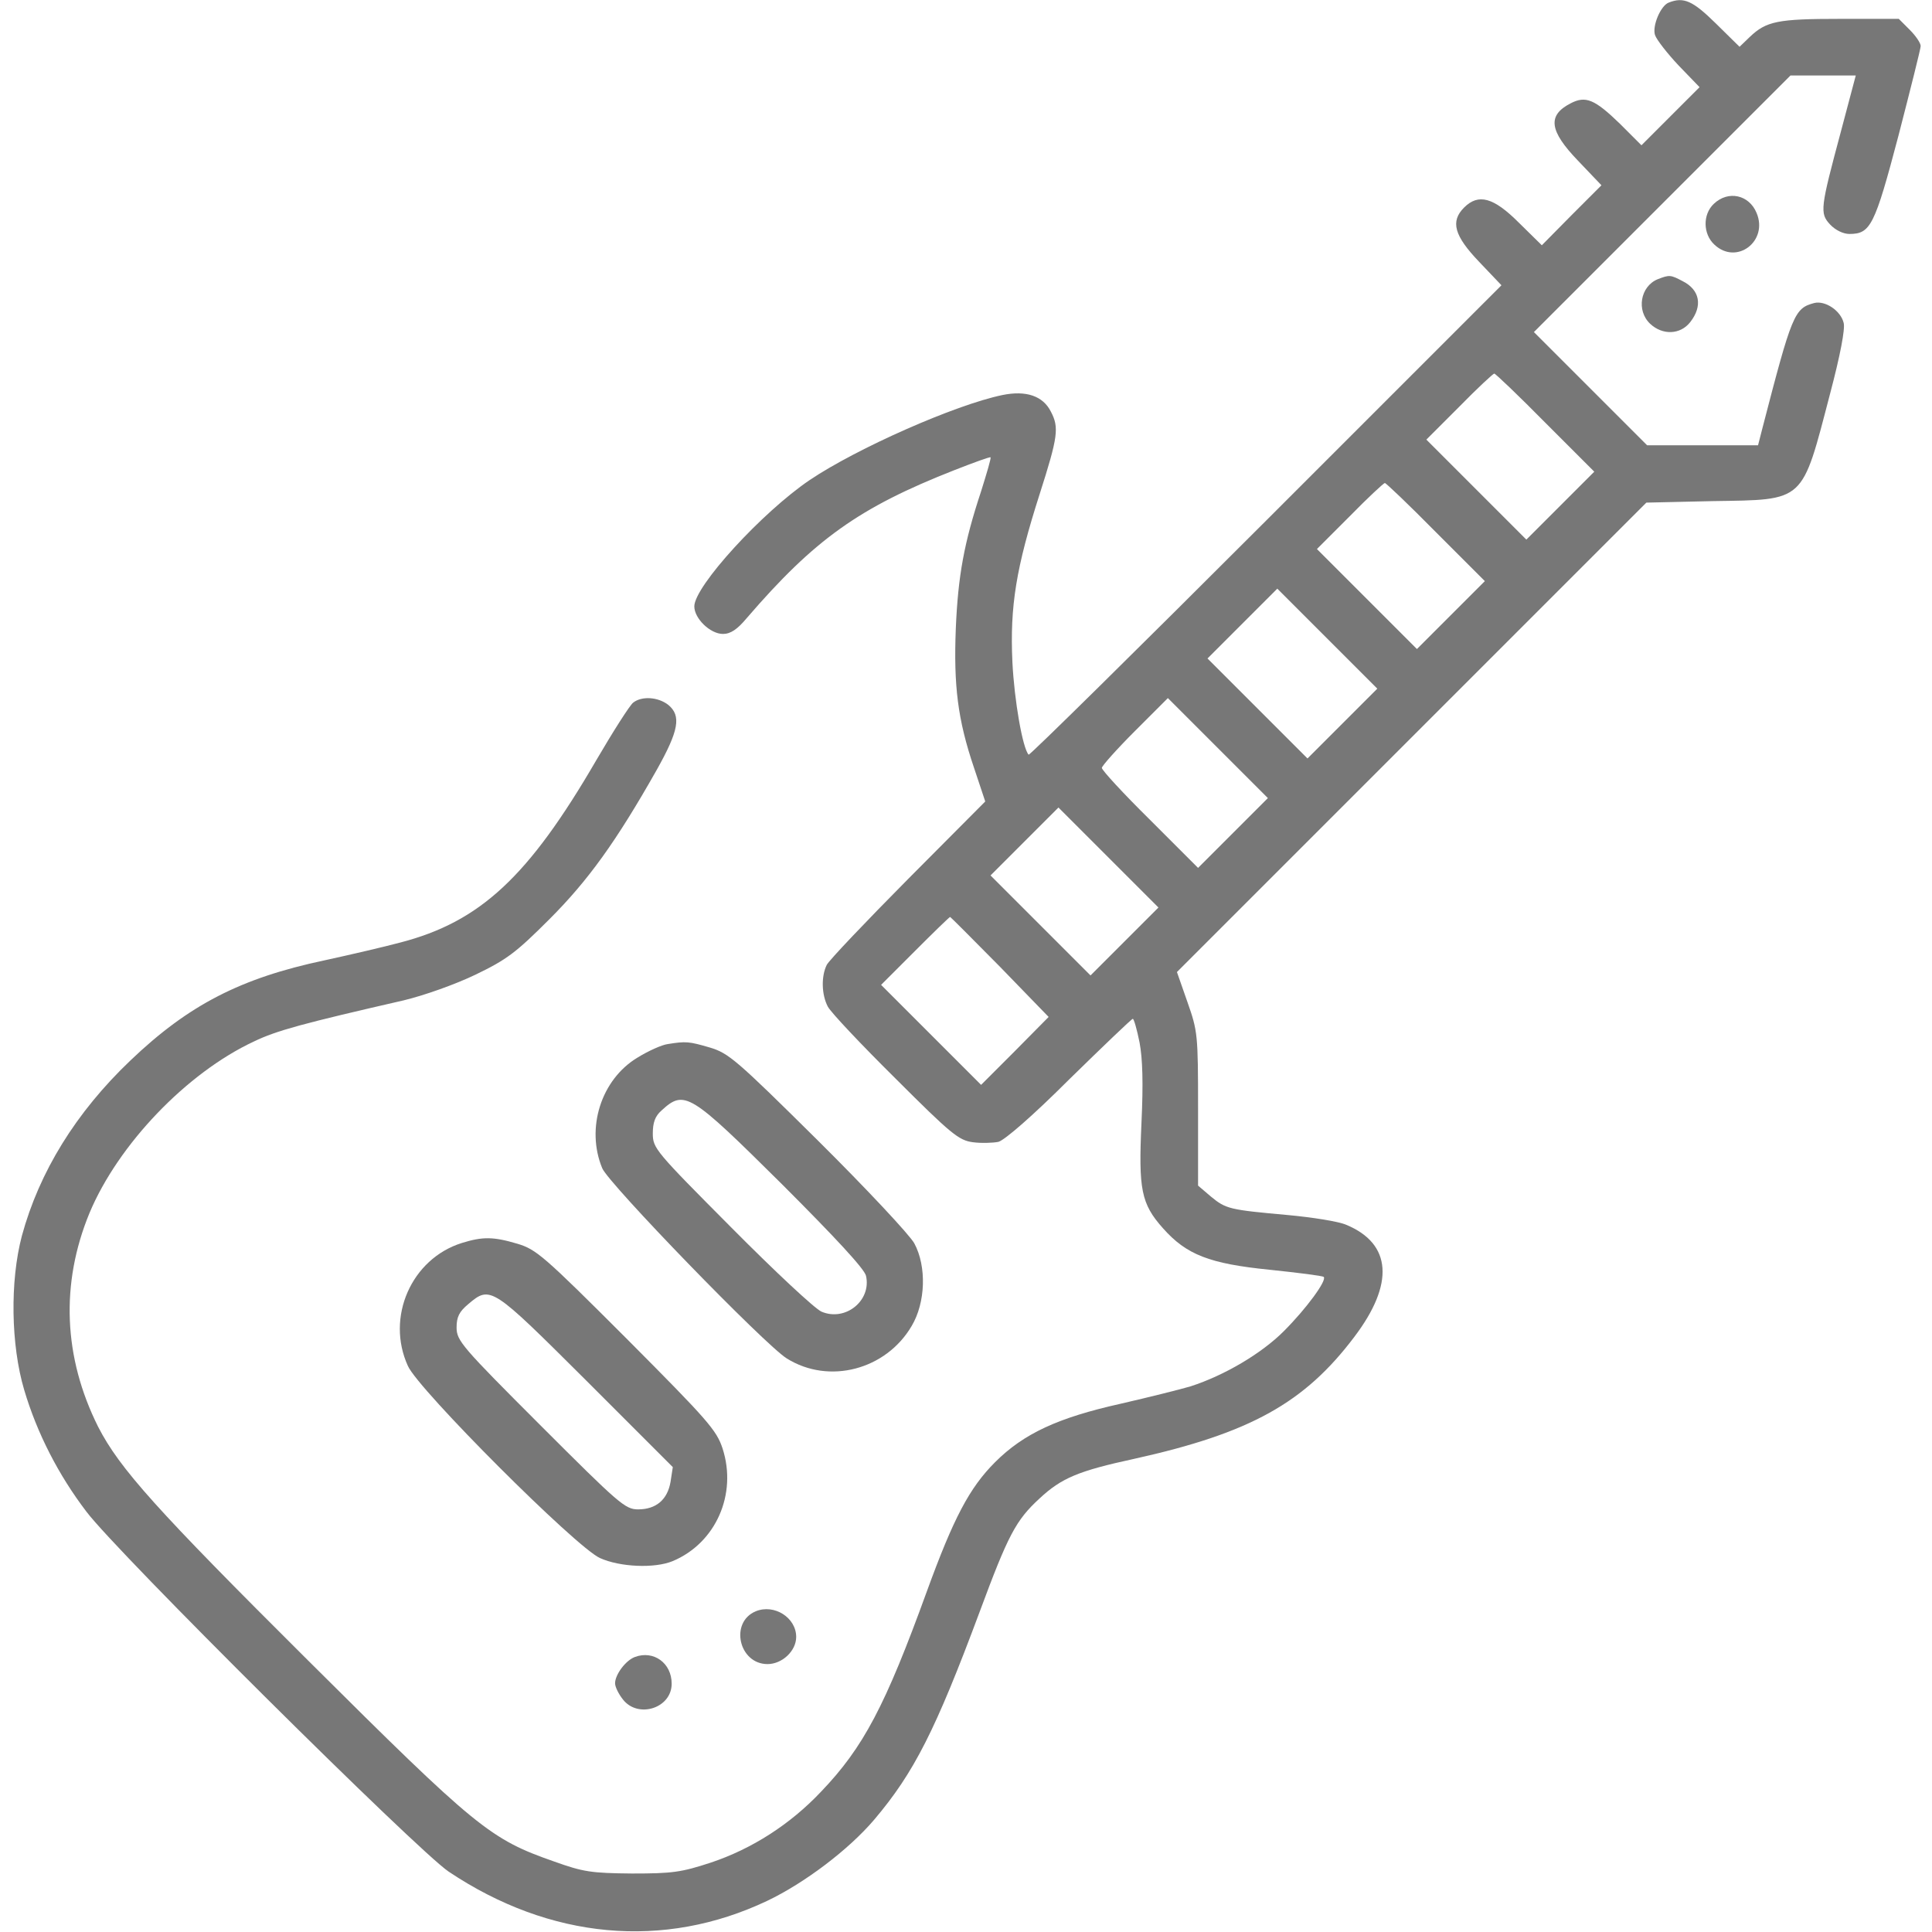
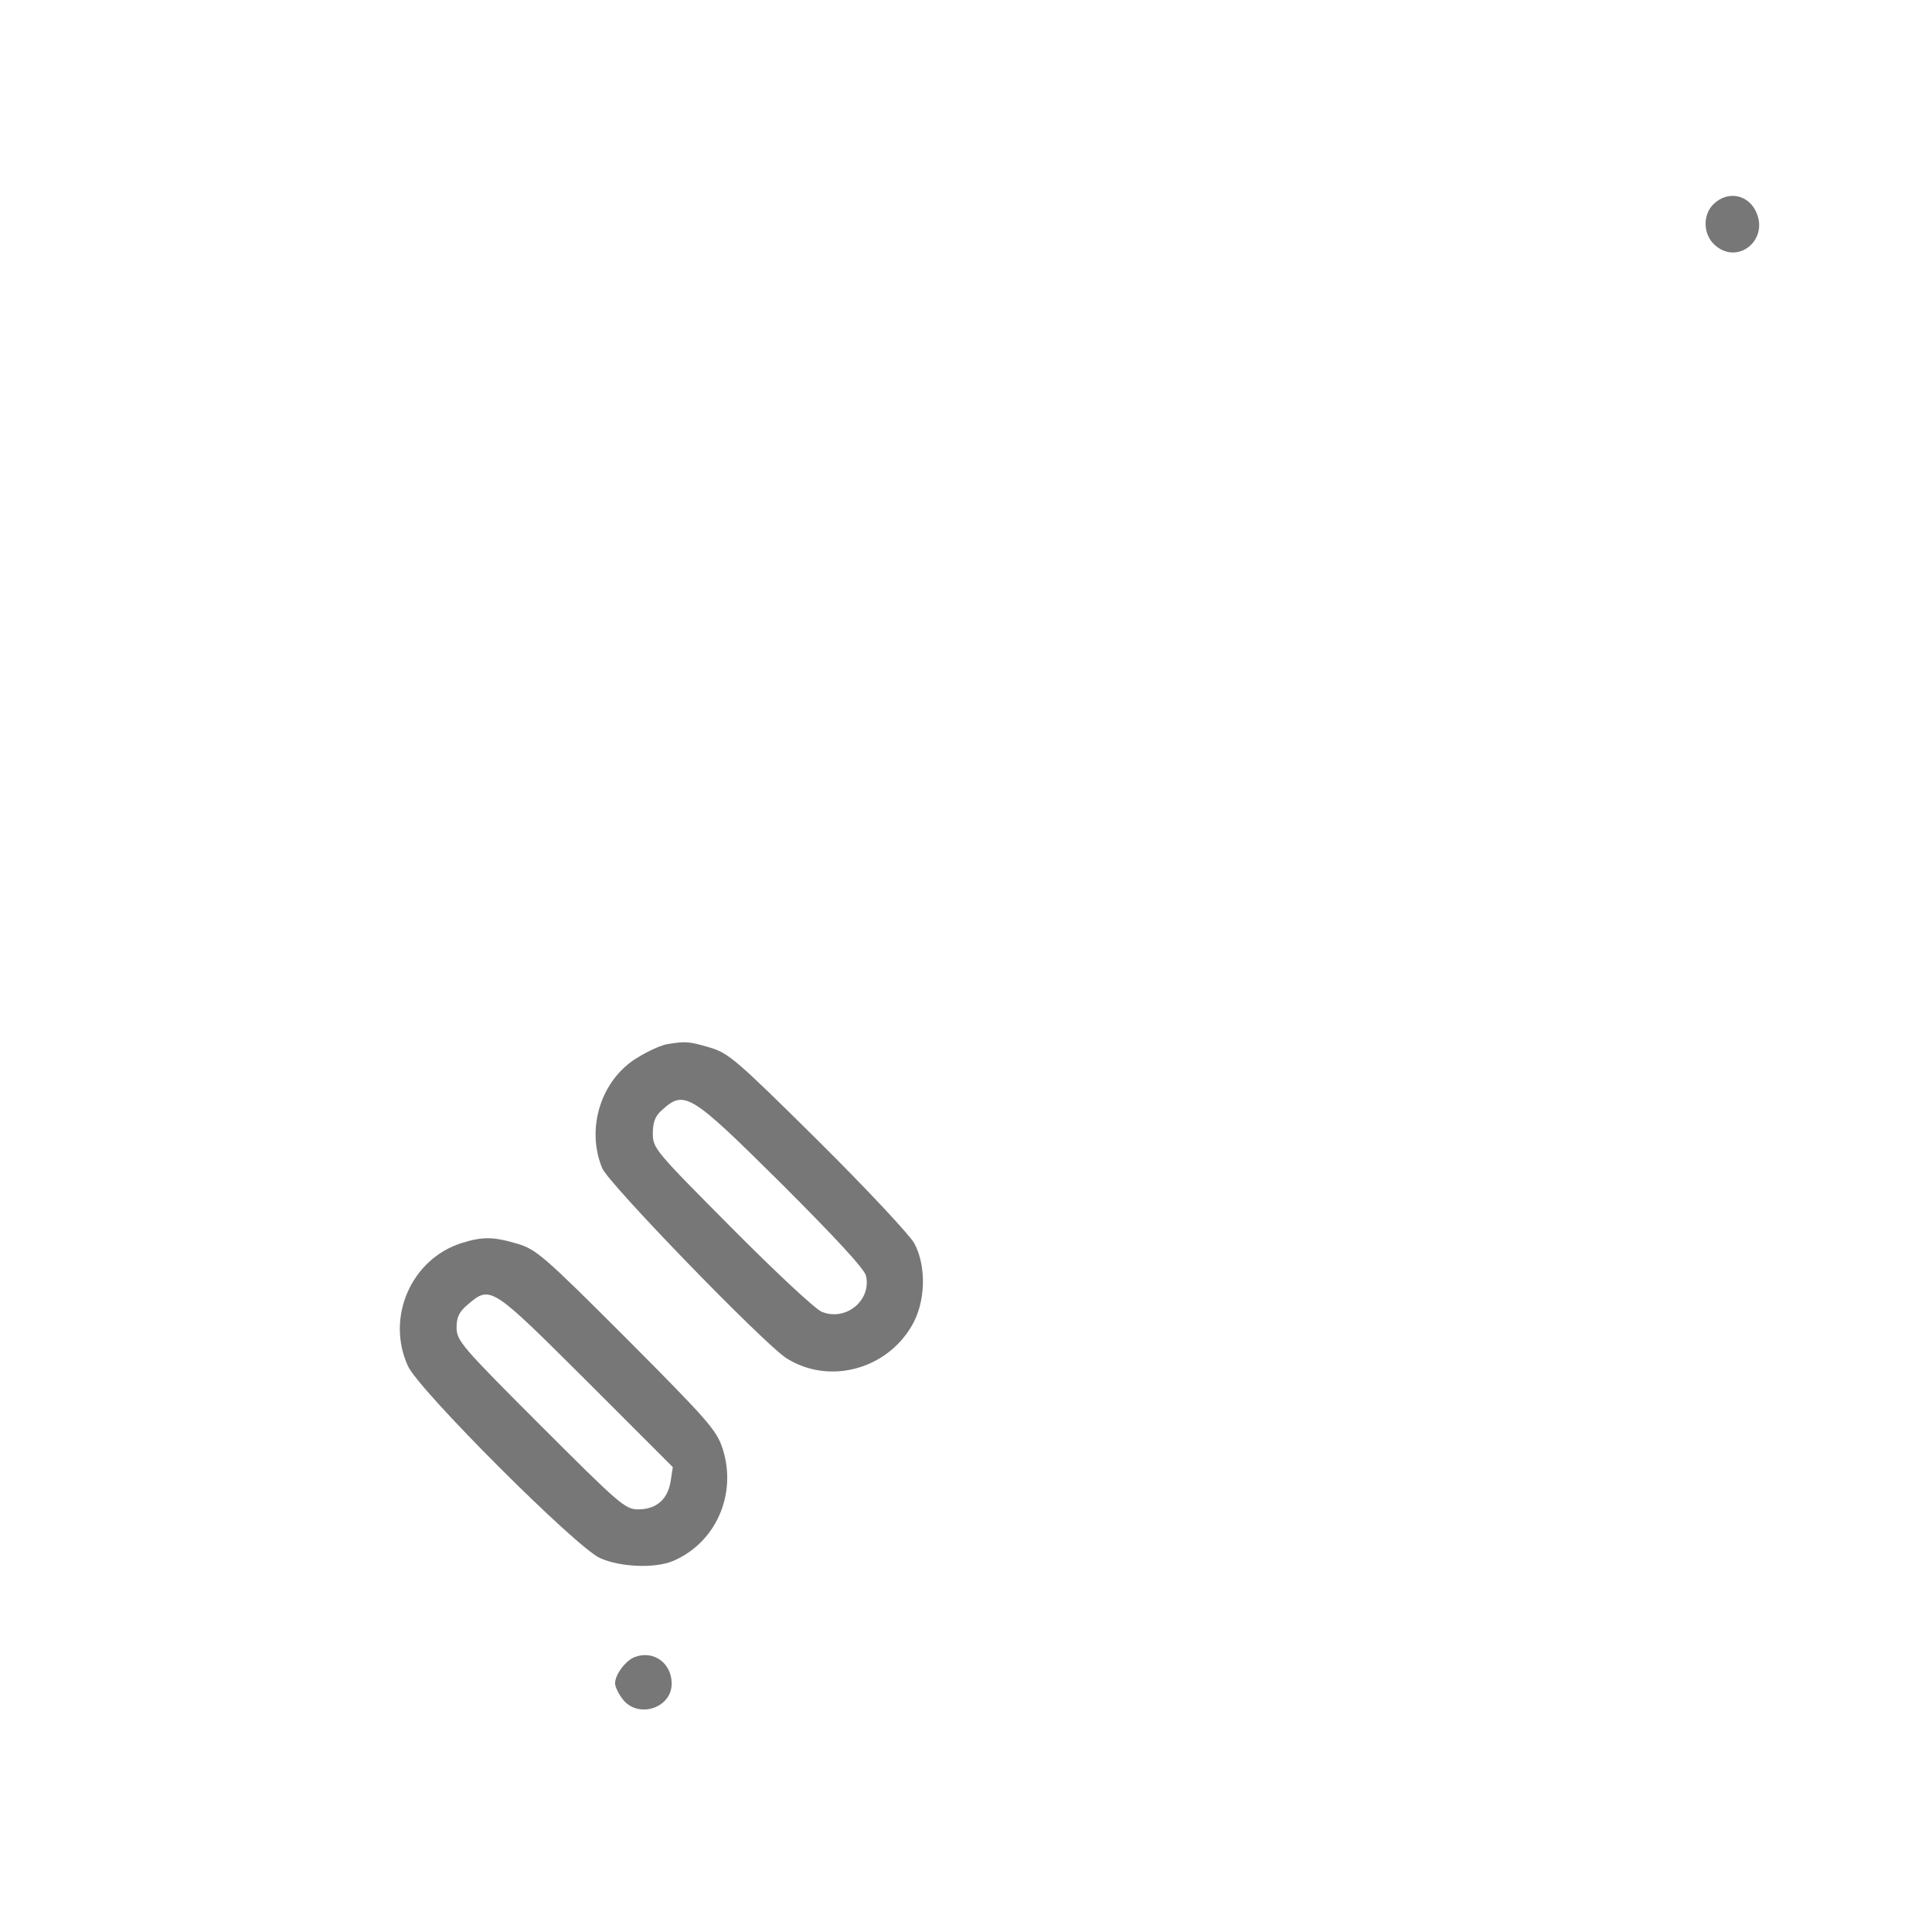
<svg xmlns="http://www.w3.org/2000/svg" version="1.0" width="512pt" height="512pt" viewBox="0 0 512 512" preserveAspectRatio="xMidYMid meet">
  <g transform="translate(0,512) scale(0.1,-0.1)" fill="#777777" stroke="none">
-     <path d="M4422 5113 c-21 -8 -44 -62 -36 -86 4 -12 32 -48 62 -80 l56 -58 -77 -77 -77 -77 -57 57 c-67 65 -91 75 -131 54 -62 -32 -56 -73 20 -152 l62 -65 -79 -79 -79 -80 -61 60 c-67 67 -107 78 -145 40 -37 -37 -26 -75 40 -144 l59 -62 -624 -624 c-343 -343 -626 -622 -629 -620 -16 17 -38 144 -43 245 -7 149 10 251 72 445 49 153 52 177 30 219 -21 42 -66 57 -129 44 -125 -26 -385 -141 -510 -225 -127 -86 -306 -282 -306 -335 0 -32 42 -73 76 -73 20 0 38 12 63 42 180 209 298 293 550 392 51 20 95 36 96 34 2 -2 -10 -42 -25 -90 -45 -136 -61 -223 -67 -363 -6 -152 5 -242 48 -369 l30 -90 -204 -205 c-113 -114 -210 -216 -216 -228 -15 -30 -14 -79 3 -111 8 -15 88 -100 179 -190 148 -148 168 -164 205 -169 22 -3 53 -2 68 1 17 5 91 69 189 167 89 87 164 159 167 159 3 0 11 -28 18 -63 8 -43 10 -107 5 -213 -8 -176 -1 -214 57 -279 62 -70 123 -94 283 -110 76 -8 140 -16 143 -19 9 -9 -46 -84 -106 -144 -59 -59 -157 -117 -247 -146 -27 -8 -111 -29 -185 -46 -166 -37 -257 -79 -333 -155 -68 -68 -110 -148 -181 -343 -110 -303 -168 -413 -280 -530 -82 -87 -184 -152 -292 -188 -79 -26 -103 -29 -209 -29 -108 1 -129 4 -207 32 -169 59 -205 88 -651 532 -403 401 -500 509 -557 620 -92 184 -100 379 -23 566 76 182 258 372 436 455 60 29 131 48 397 109 54 13 136 42 190 68 83 40 107 58 196 147 103 103 177 206 284 395 59 105 66 144 31 173 -27 21 -70 24 -93 6 -9 -7 -53 -76 -98 -153 -179 -308 -307 -428 -520 -483 -41 -11 -131 -32 -200 -47 -222 -47 -360 -118 -514 -265 -145 -138 -242 -296 -288 -465 -32 -121 -29 -290 6 -408 34 -115 91 -226 165 -323 81 -108 878 -899 960 -954 269 -180 570 -207 843 -78 101 48 218 137 285 216 105 124 162 236 279 550 76 205 96 243 159 301 58 54 103 73 251 105 307 68 451 148 583 323 107 141 99 247 -21 297 -20 9 -90 20 -155 26 -155 14 -164 16 -204 49 l-34 29 0 203 c0 198 -1 206 -28 283 l-28 80 622 622 622 622 176 4 c246 4 235 -6 311 285 27 102 40 171 36 187 -8 33 -49 60 -78 53 -53 -14 -59 -29 -138 -334 l-11 -43 -147 0 -147 0 -150 150 -150 150 340 340 340 340 87 0 86 0 -39 -147 c-55 -205 -57 -218 -29 -248 14 -15 35 -25 51 -25 56 0 67 21 130 260 32 124 59 231 59 238 0 8 -13 27 -29 43 l-29 29 -156 0 c-165 0 -195 -6 -239 -48 l-27 -26 -63 62 c-61 60 -85 71 -125 55z m-327 -1113 l130 -130 -90 -90 -90 -90 -132 132 -133 133 87 87 c48 49 90 88 93 88 3 0 64 -58 135 -130z m-290 -290 l130 -130 -90 -90 -90 -90 -132 132 -133 133 87 87 c48 49 90 88 93 88 3 0 64 -58 135 -130z m-247 -507 l-93 -93 -132 132 -133 133 92 92 93 93 132 -132 133 -133 -92 -92z m-290 -290 l-93 -93 -127 127 c-71 70 -128 132 -128 138 0 5 39 49 87 97 l88 88 132 -132 133 -133 -92 -92z m-288 -288 l-90 -90 -132 132 -133 133 90 90 90 90 132 -132 133 -133 -90 -90z m-330 -67 l129 -133 -89 -90 -90 -90 -132 132 -133 133 90 90 c49 49 91 90 93 90 1 0 61 -60 132 -132z" />
    <path d="M4542 4580 c-30 -28 -29 -80 1 -108 59 -56 144 9 112 84 -20 48 -75 60 -113 24z" />
-     <path d="M4393 4380 c-46 -19 -57 -83 -20 -118 33 -31 80 -29 106 4 34 43 26 86 -20 109 -32 17 -35 17 -66 5z" />
    <path d="M1769 2353 c-15 -2 -51 -18 -80 -36 -96 -58 -137 -187 -93 -293 17 -41 431 -468 489 -504 112 -70 263 -30 331 86 37 62 40 158 7 219 -12 22 -126 144 -255 272 -217 215 -237 232 -287 247 -55 16 -63 17 -112 9z m303 -371 c143 -143 219 -225 223 -243 15 -66 -55 -122 -118 -95 -18 8 -125 108 -239 223 -201 202 -208 210 -208 249 0 29 6 46 23 61 61 56 75 47 319 -195z" />
    <path d="M1224 1826 c-134 -42 -202 -197 -143 -326 28 -63 446 -481 509 -509 53 -24 145 -28 193 -8 114 48 171 177 132 298 -16 49 -39 75 -254 291 -221 221 -240 237 -290 252 -64 19 -92 19 -147 2z m330 -365 l229 -229 -6 -39 c-8 -47 -38 -73 -86 -73 -34 0 -50 14 -259 223 -208 208 -222 224 -222 259 0 28 7 42 31 62 59 50 62 47 313 -203z" />
-     <path d="M2003 850 c-70 -29 -45 -140 31 -140 39 0 76 35 76 72 0 51 -58 88 -107 68z" />
    <path d="M1683 729 c-25 -9 -53 -47 -53 -70 0 -9 9 -28 21 -43 40 -51 129 -23 129 42 0 55 -48 89 -97 71z" />
  </g>
</svg>